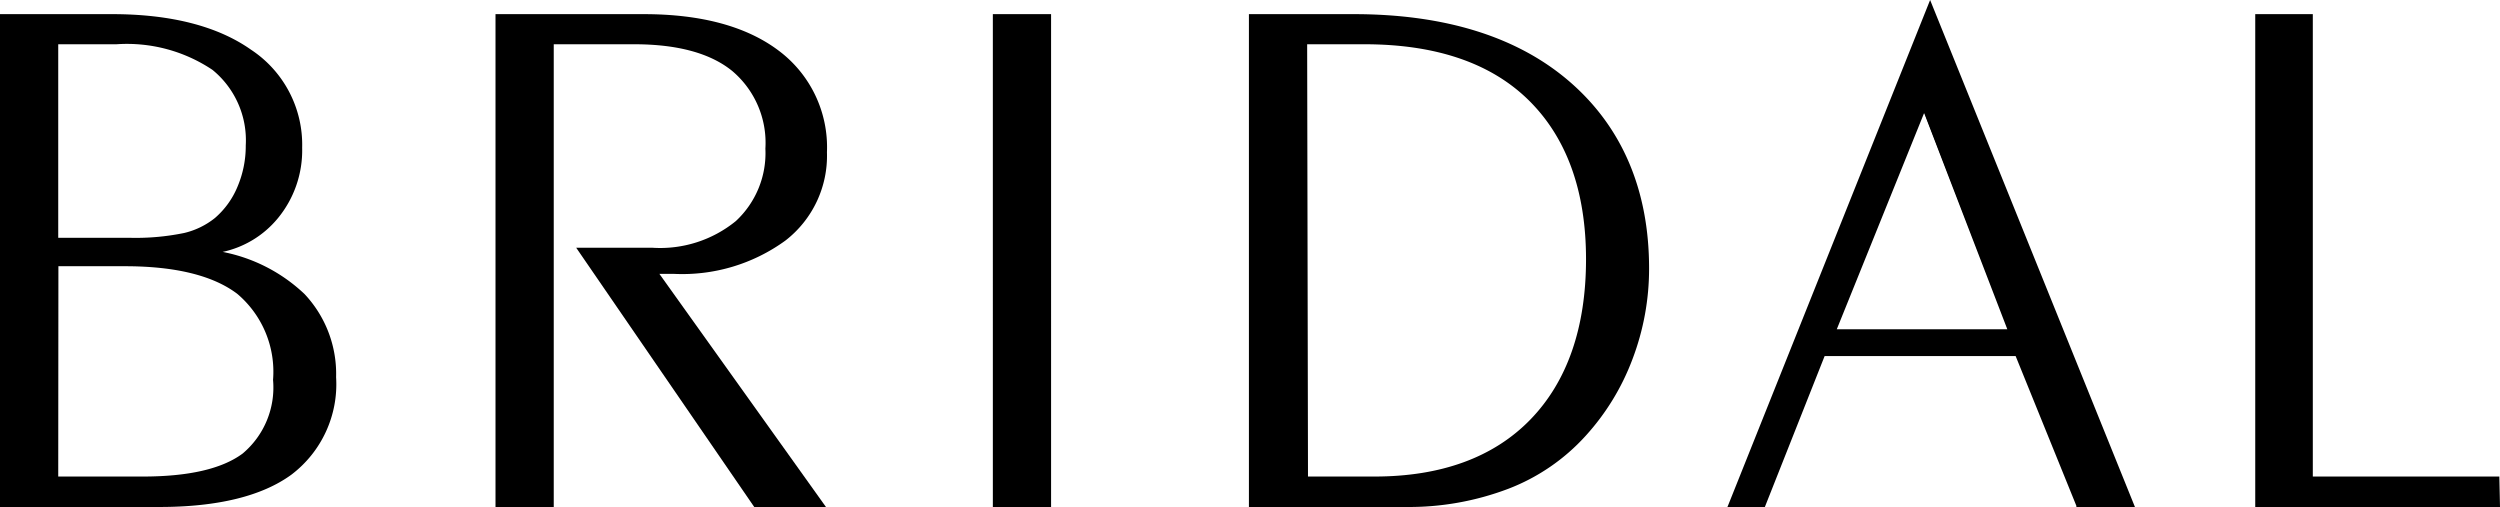
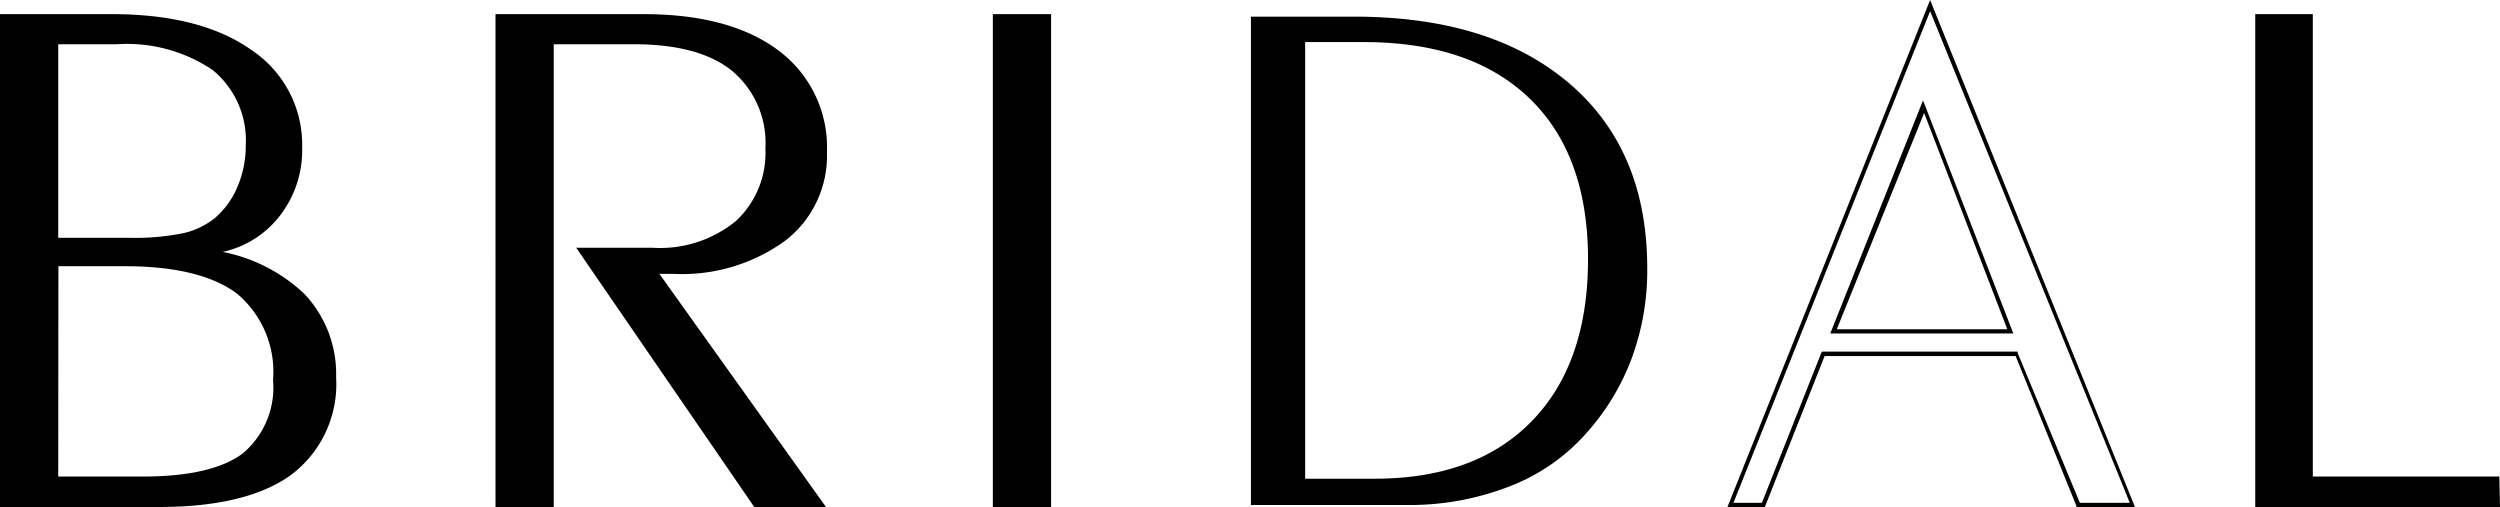
<svg xmlns="http://www.w3.org/2000/svg" viewBox="0 0 150.25 30.47">
  <path d="M9.57 30.35H.13V1h6.61C10.25 1 13 1.68 15 3.09a6.72 6.72 0 013 5.79 6.26 6.26 0 01-1.45 4.18 5.89 5.89 0 01-3.84 2 10.09 10.09 0 015.47 2.63 6.79 6.79 0 011.87 4.93 6.68 6.68 0 01-2.64 5.76q-2.61 1.98-7.84 1.97zM3.38 2.53v11.89h4.35a14.55 14.55 0 003.38-.29 4.91 4.91 0 001.89-.92 5 5 0 001.38-1.92 6.33 6.33 0 00.51-2.54 5.58 5.58 0 00-2-4.64A9.34 9.34 0 007 2.53zm0 13.34v12.9h5.2q4.18 0 6.06-1.41a5.29 5.29 0 001.88-4.53 6.26 6.26 0 00-2.2-5.27q-2.21-1.69-6.81-1.69z" />
  <path d="M9.57 30.47H0V.85h6.74c3.52 0 6.34.72 8.35 2.14a6.84 6.84 0 013.07 5.89 6.42 6.42 0 01-1.48 4.26 5.91 5.91 0 01-3.3 2 9.88 9.88 0 014.92 2.53 7 7 0 011.9 5 6.82 6.82 0 01-2.69 5.86c-1.77 1.29-4.44 1.94-7.94 1.94zm-9.32-.25h9.32c3.45 0 6.07-.64 7.8-1.9A6.62 6.62 0 0020 22.66a6.75 6.75 0 00-1.83-4.85 10.07 10.07 0 00-5.41-2.59l-.76-.14.74-.1a5.86 5.86 0 003.77-2 6.2 6.2 0 001.42-4.1 6.64 6.64 0 00-3-5.69C13 1.8 10.21 1.1 6.74 1.1H.25zm8.33-1.33H3.25V15.74h4.26c3.09 0 5.41.58 6.89 1.72a6.38 6.38 0 012.24 5.37 5.42 5.42 0 01-1.93 4.63c-1.27.95-3.33 1.43-6.13 1.43zm-5.08-.25h5.08c2.75 0 4.76-.46 6-1.38a5.18 5.18 0 001.83-4.43 6.13 6.13 0 00-2.15-5.17C12.81 16.56 10.54 16 7.51 16h-4zm4.23-14.1H3.25V2.41H7A9.46 9.46 0 0113 4a5.68 5.68 0 012 4.73 6.58 6.58 0 01-.52 2.59 5.23 5.23 0 01-1.42 2 5.09 5.09 0 01-1.94.94 14.36 14.36 0 01-3.39.28zm-4.23-.25h4.23a14.44 14.44 0 003.35-.29 4.66 4.66 0 001.84-.9 5 5 0 001.35-1.87 6.26 6.26 0 00.5-2.49 5.46 5.46 0 00-2-4.54A9.23 9.23 0 007 2.66H3.5zm29.66 16.06h-3.25V1h8.78q5.14 0 8 2.16a7.07 7.07 0 012.87 6 6.31 6.31 0 01-2.45 5.21 10.33 10.33 0 01-6.62 1.95h-1.12l10 14.08h-4L34.87 15h4.35a7.29 7.29 0 005-1.62 5.67 5.67 0 001.83-4.46 5.77 5.77 0 00-2-4.77q-2-1.64-6-1.63h-4.89z" />
  <path d="M49.64 30.47h-4.31l-10.7-15.58h4.59a7.2 7.2 0 005-1.6A5.57 5.57 0 0046 8.93a5.65 5.65 0 00-2-4.67c-1.32-1.07-3.3-1.6-5.88-1.6h-4.84v27.81h-3.5V.85h8.91c3.44 0 6.16.73 8.09 2.18a7.25 7.25 0 012.92 6.12 6.44 6.44 0 01-2.5 5.31 10.54 10.54 0 01-6.7 2h-.87zm-4.18-.25h3.69l-10-14.11h.28a2.77 2.77 0 00.42 0h.69A10.28 10.28 0 0047 14.27a6.22 6.22 0 002.41-5.12 7 7 0 00-2.82-5.92c-1.84-1.42-4.51-2.13-7.9-2.13H30v29.12h3V2.41h5.1c2.64 0 4.67.55 6 1.65a5.88 5.88 0 012.1 4.87 5.83 5.83 0 01-1.86 4.55 7.47 7.47 0 01-5.12 1.66h-4.11zm17.59.13h-3.26V1h3.26z" />
  <path d="M63.17 30.47h-3.5V.85h3.5zm-3.25-.25h3V1.1h-3zm15.26.13V1h6.18Q89.6 1 94.3 5T99 16.13a15.28 15.28 0 01-.94 5.42 14.16 14.16 0 01-2.79 4.56 11.81 11.81 0 01-4.62 3.15 16.55 16.55 0 01-6.15 1.09zm3.26-27.82v26.24h4.17q6.09 0 9.46-3.47t3.37-9.72q0-6.26-3.5-9.65T82 2.53z" />
-   <path d="M84.5 30.47h-9.44V.85h6.3c5.5 0 9.88 1.37 13 4.08s4.75 6.48 4.75 11.2a15.29 15.29 0 01-1 5.46 14.29 14.29 0 01-2.81 4.6 12.12 12.12 0 01-4.66 3.19 16.85 16.85 0 01-6.14 1.09zm-9.19-.25h9.19a16.78 16.78 0 006.11-1.07A12 12 0 0095.17 26a14.14 14.14 0 002.77-4.52 15.33 15.33 0 00.94-5.38c0-4.64-1.57-8.34-4.66-11s-7.43-4-12.86-4h-6zm7.3-1.33h-4.3V2.41H82c4.34 0 7.72 1.15 10.07 3.43s3.55 5.55 3.55 9.74-1.15 7.48-3.41 9.8-5.53 3.51-9.6 3.51zm-4-.25h4c4 0 7.16-1.15 9.37-3.43s3.34-5.52 3.34-9.63S94.15 8.25 91.85 6 86.22 2.66 82 2.66h-3.44zm30.97-7.39l-3.58 9.1h-2l12-30 12.1 30h-3.25l-3.69-9.1zm.55-1.34h10.61L115.51 6.4z" />
  <path d="M128.31 30.47h-3.52v-.07l-3.65-9h-11.48l-3.6 9.09h-2.25l.07-.17L116 0zm-3.31-.25h3L116 .67l-11.82 29.55h1.71l3.6-9.09h11.77v.08zm-4-10.18h-11l5.57-14 .12.29zm-10.61-.25h10.25l-5-13zm28.53 8.98h11.2v1.58h-14.45V1h3.25z" />
  <path d="M150.25 30.47h-14.71V.85H139v27.79h11.21zm-14.46-.25H150v-1.33h-11.21V1.1h-3z" />
</svg>